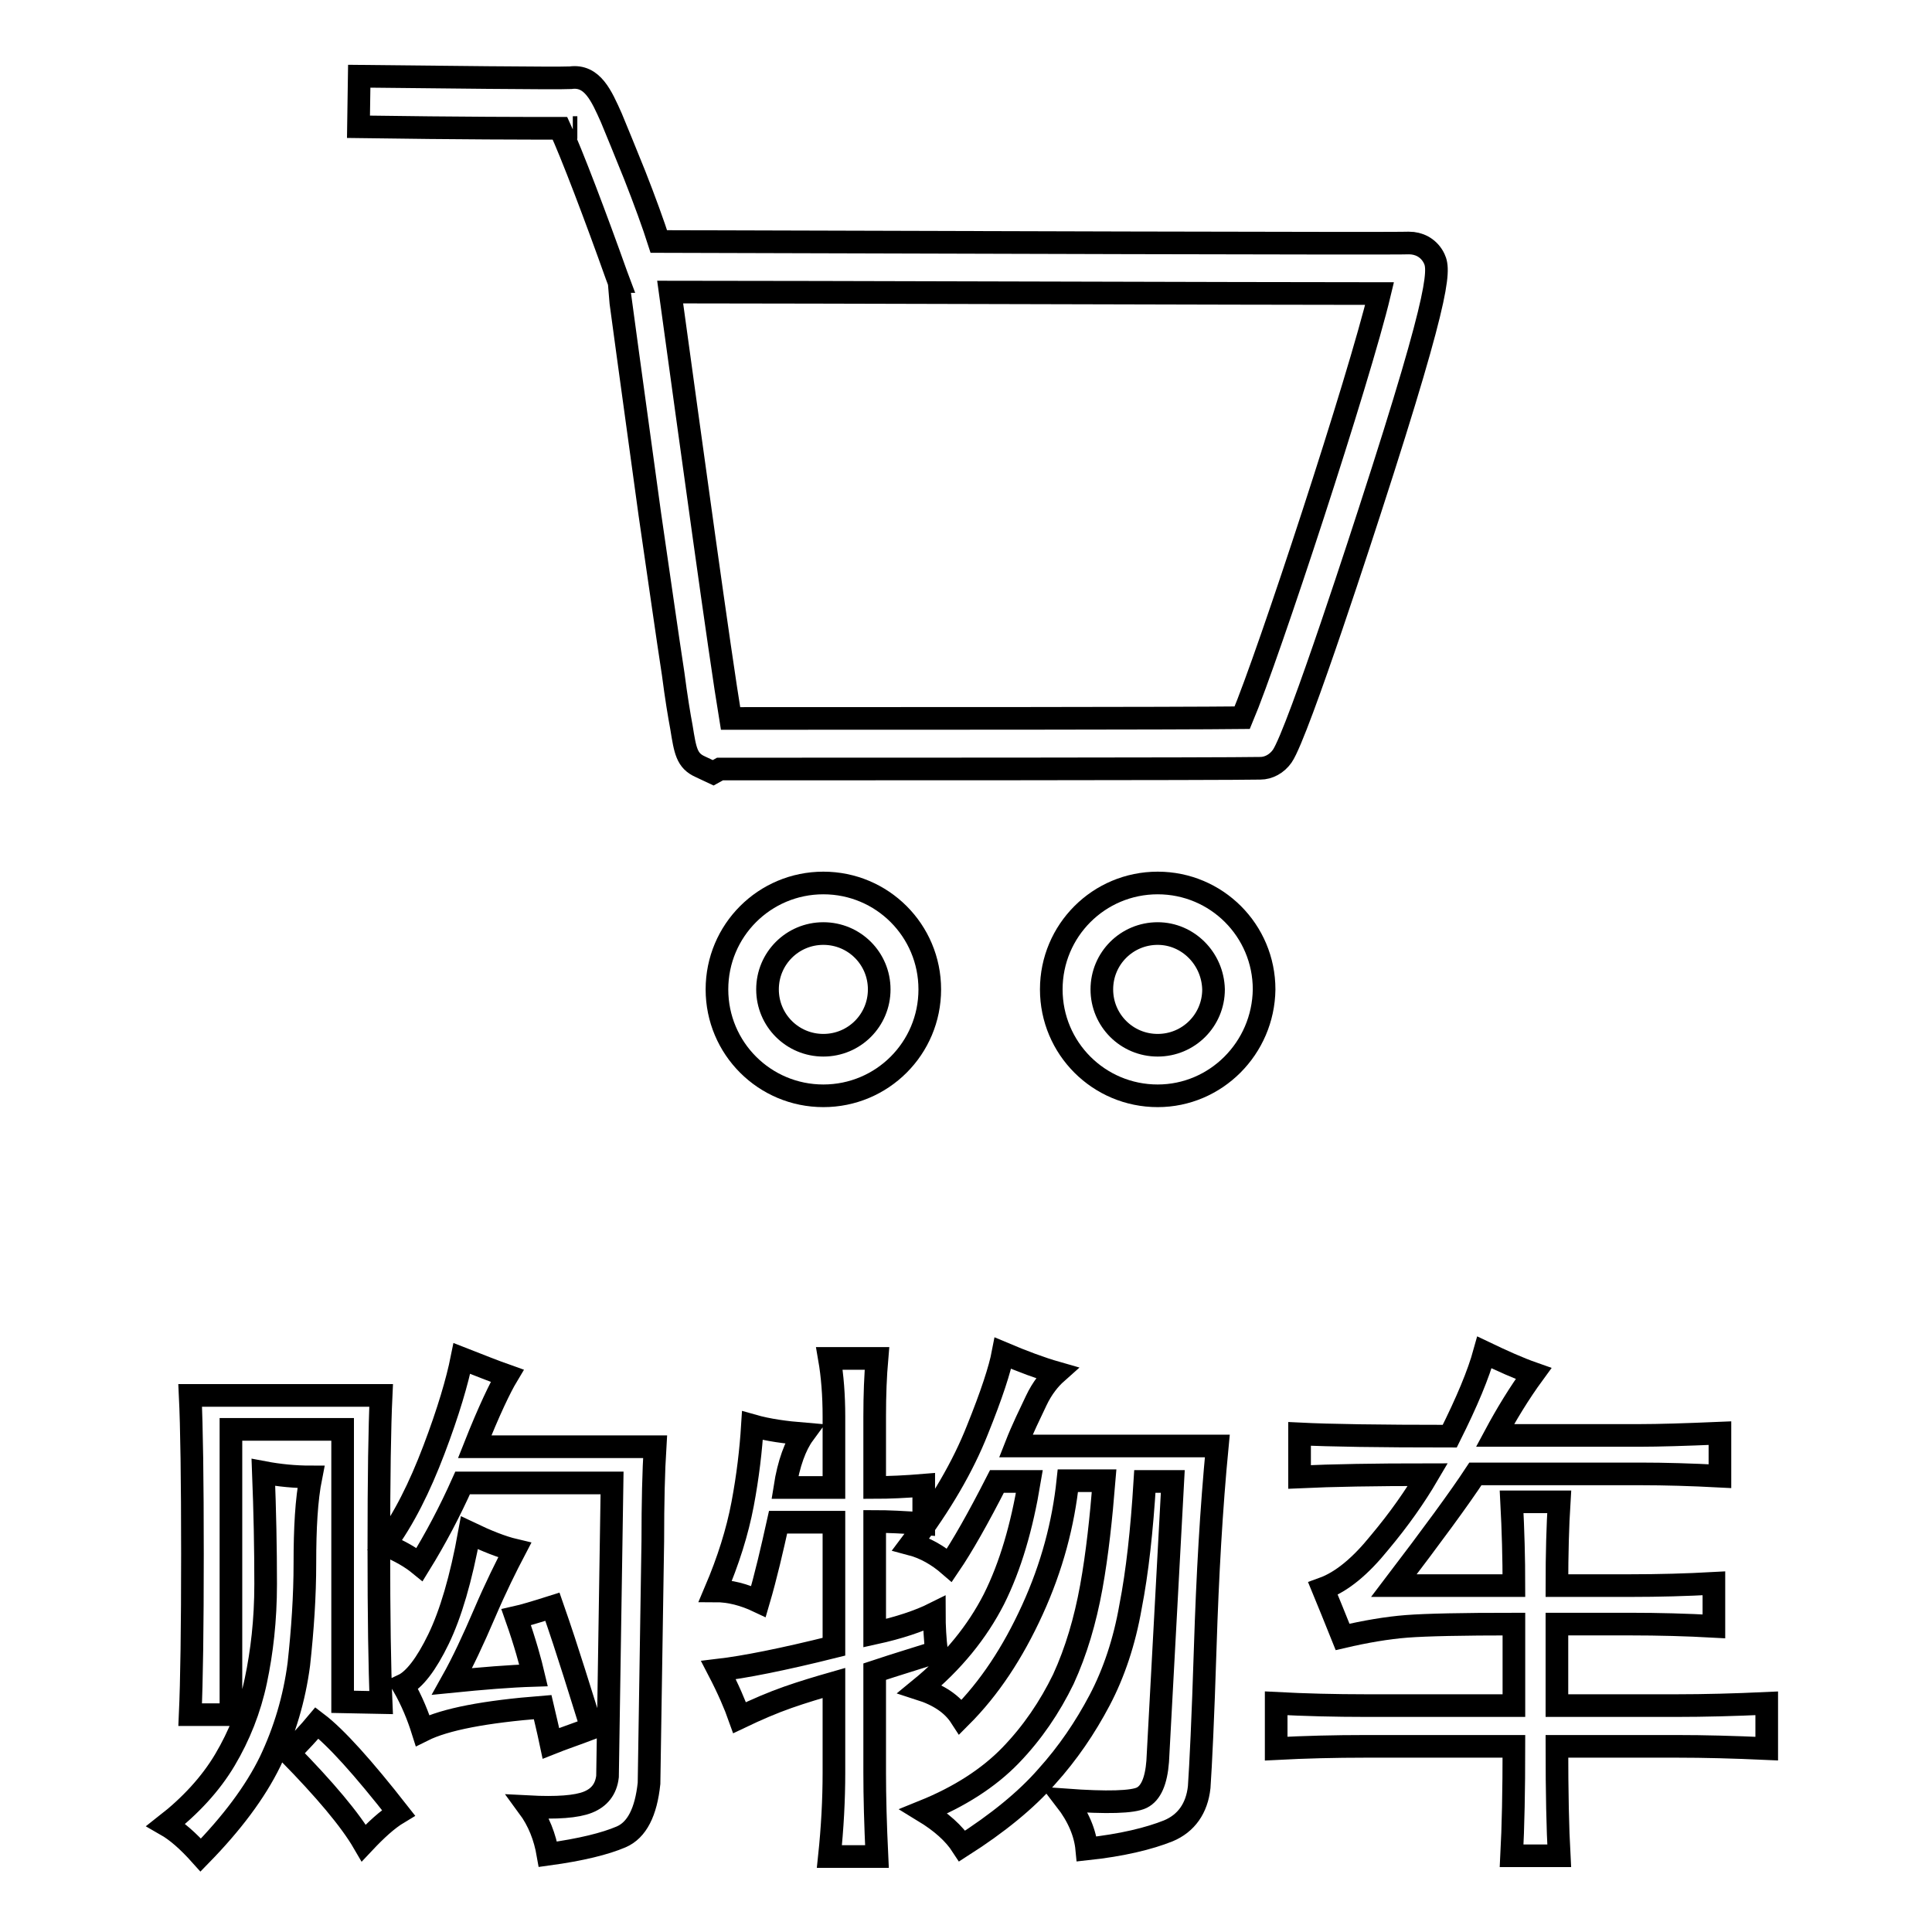
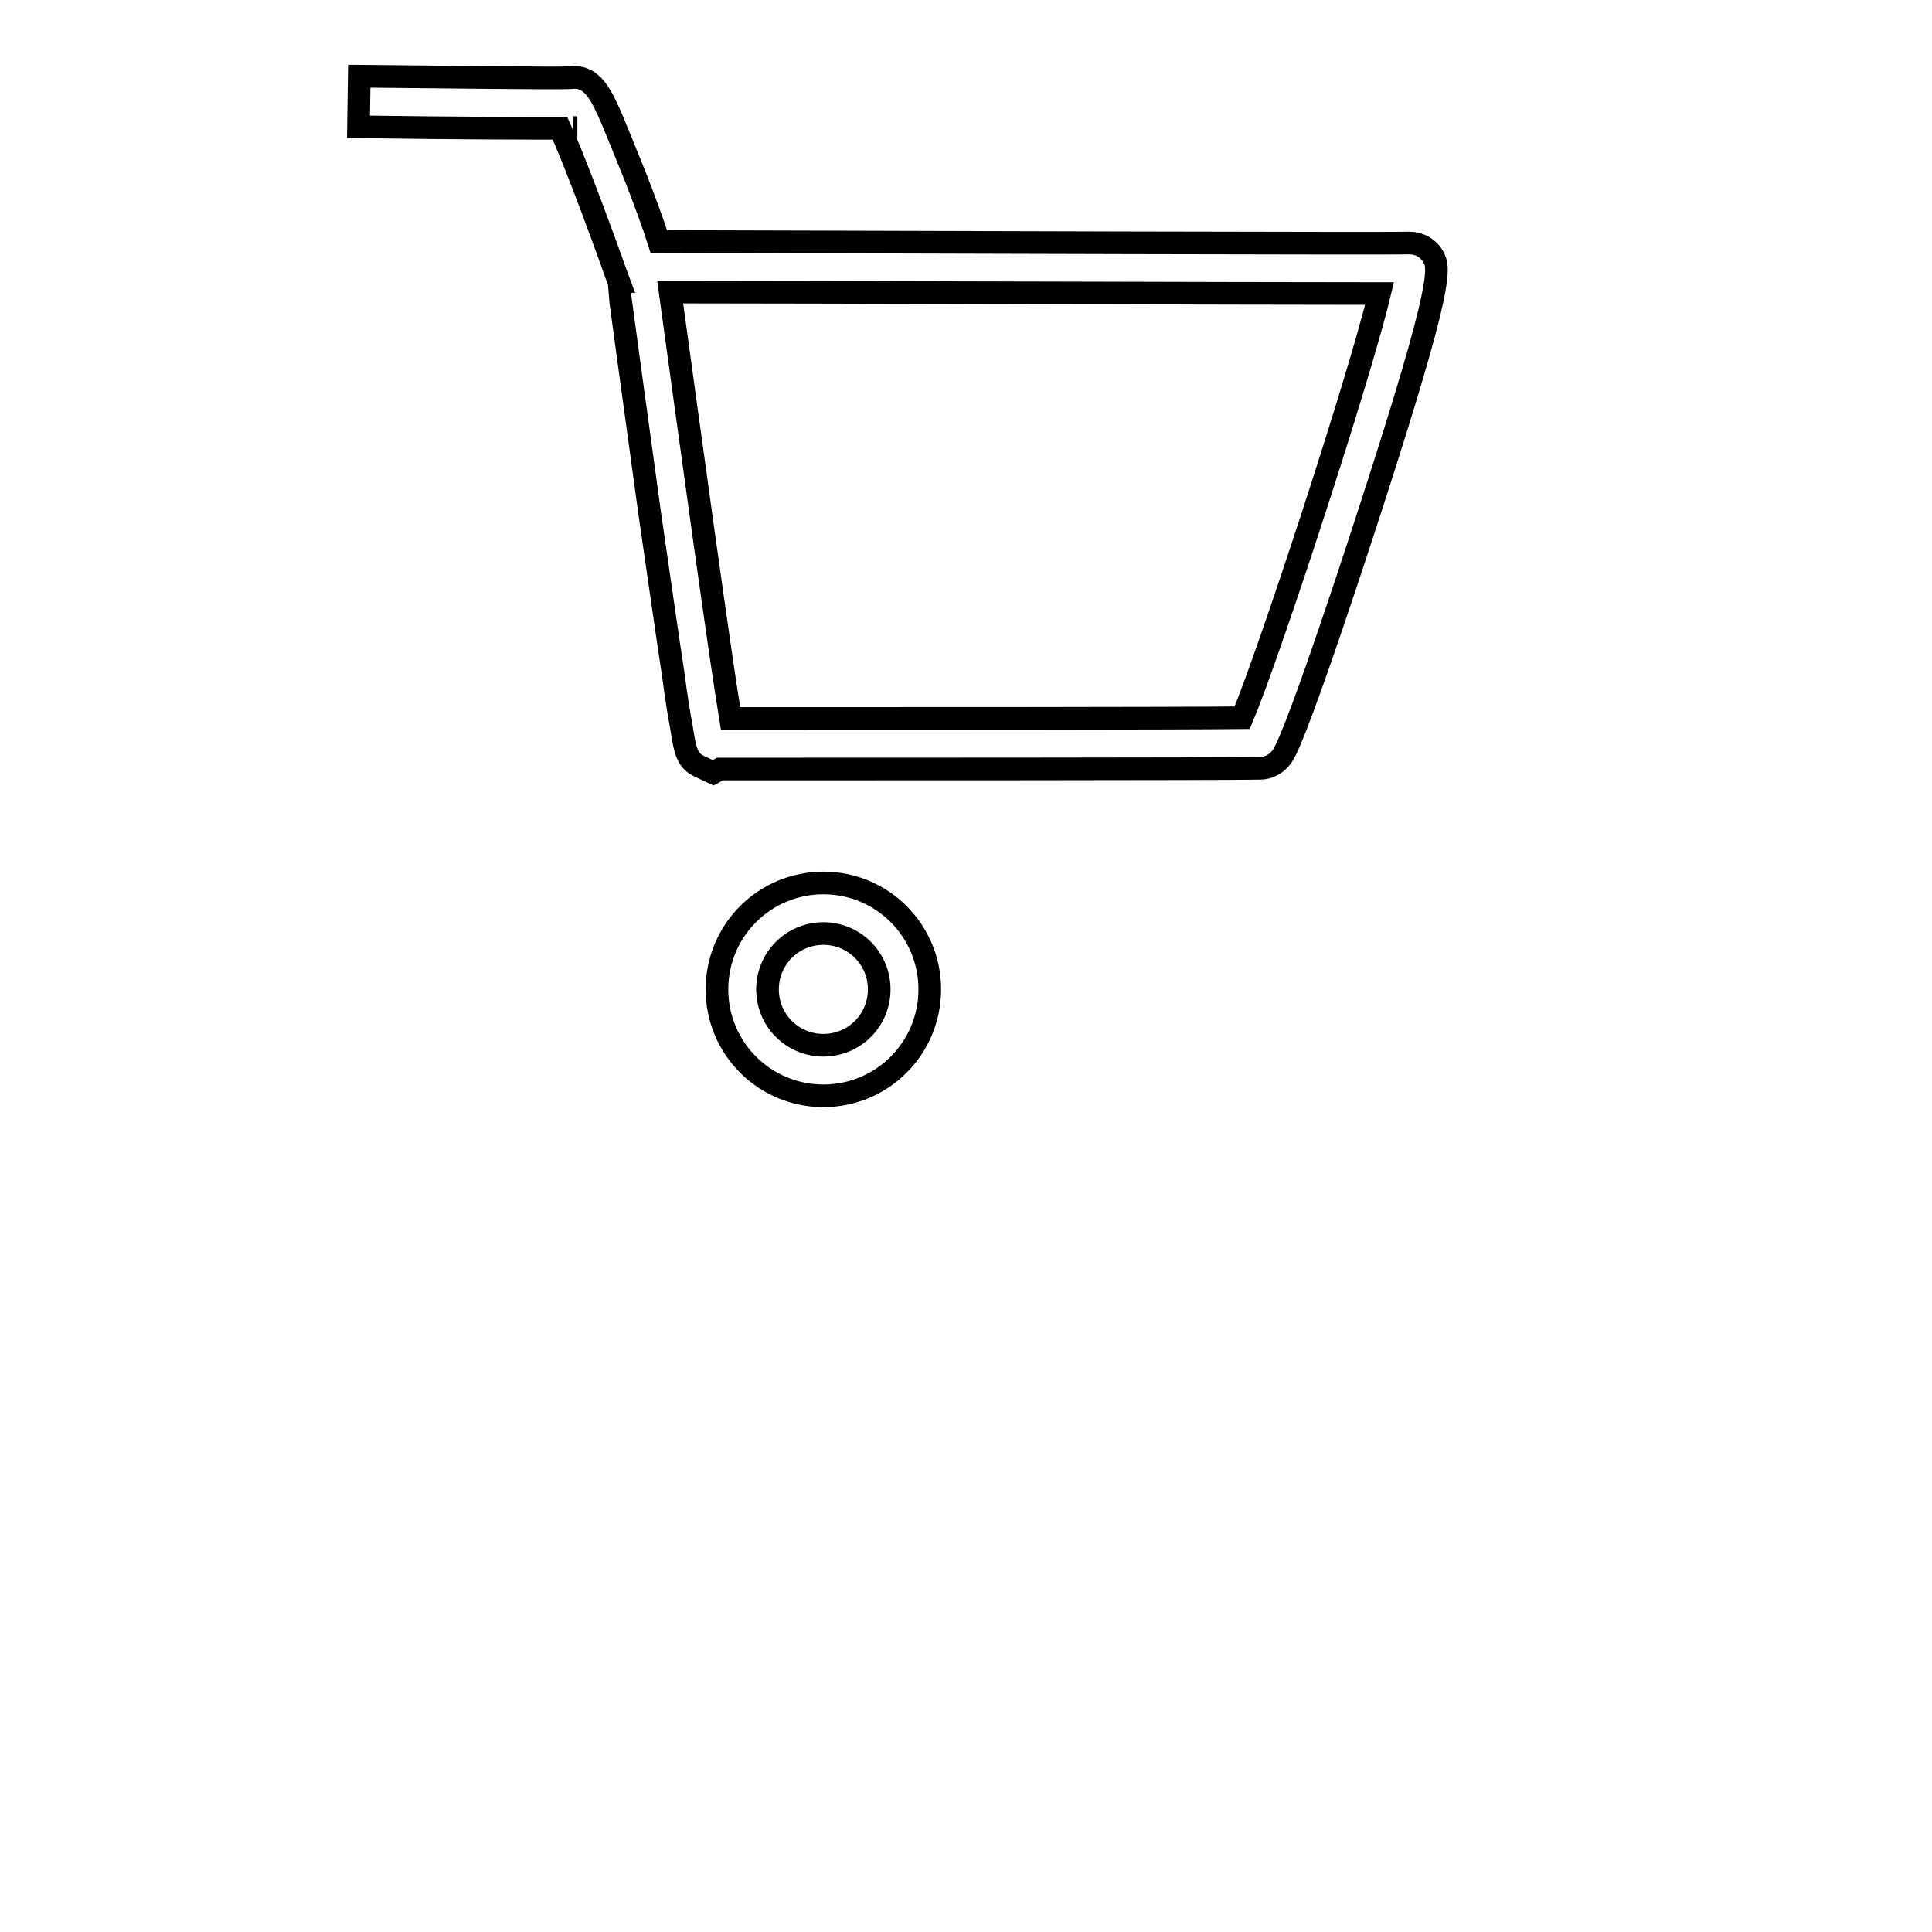
<svg xmlns="http://www.w3.org/2000/svg" version="1.1" x="0px" y="0px" viewBox="0 0 256 256" enable-background="new 0 0 256 256" xml:space="preserve">
  <g>
    <g>
-       <path stroke-width="3" fill-opacity="0" stroke="#000000" d="M29.8,233.2c1.9-3.2,3.3-6.7,4.1-10.5c0.8-3.8,1.3-8,1.3-12.8s-0.1-9.7-0.3-14.8c2.1,0.4,4.2,0.6,6.3,0.6c-0.6,3-0.8,6.8-0.8,11.4c0,4.4-0.3,8.8-0.8,13.4c-0.6,4.6-1.9,8.9-3.8,12.9c-2,4.1-5.1,8.2-9.2,12.4c-1.7-1.9-3.2-3.2-4.6-4C25.2,239.3,27.9,236.4,29.8,233.2z M45.4,225.5v-36.1H30.6v37.8h-5.4c0.2-4.4,0.3-11.5,0.3-21.3s-0.1-16.9-0.3-21h25.3c-0.2,4.2-0.3,10.9-0.3,20.2c0,9.1,0.1,15.9,0.3,20.5L45.4,225.5L45.4,225.5z M38.3,232.3c1.5-1.5,2.7-2.8,3.7-4c2.5,1.9,6.1,5.9,10.8,11.9c-1.5,0.9-3,2.3-4.6,4C46.4,241.1,43,237.1,38.3,232.3z M86,236.3c-0.4,3.8-1.6,6.2-3.7,7.1c-2.1,0.9-5.3,1.7-9.7,2.3c-0.4-2.3-1.2-4.4-2.6-6.3c3.8,0.2,6.4,0,7.9-0.6s2.4-1.7,2.6-3.4l0.6-38.9H61.3c-1.7,3.8-3.6,7.4-5.7,10.8c-1.1-0.9-2.6-1.8-4.6-2.6c2.5-3.4,4.6-7.6,6.5-12.6c1.9-5,3.1-9.1,3.7-12.1c2.3,0.9,4.3,1.7,6,2.3c-0.9,1.5-2.4,4.6-4.3,9.4h23.9c-0.2,3.2-0.3,7.4-0.3,12.5L86,236.3z M78.4,229c-2.1,0.8-3.9,1.4-5.4,2c-0.4-1.9-0.8-3.5-1.1-4.8c-7.6,0.6-12.9,1.6-15.9,3.1c-0.6-1.9-1.4-3.9-2.6-6c1.5-0.7,3.1-2.8,4.7-6.1c1.6-3.3,3-8,4.1-14.1c2.3,1.1,4.3,1.9,6,2.3c-1.1,2.1-2.5,4.9-4,8.4c-1.5,3.5-2.9,6.5-4.3,9c4-0.4,7.6-0.7,10.8-0.8c-0.4-1.7-1.1-4.3-2.3-7.7c0.9-0.2,2.6-0.7,4.8-1.4C75.4,219.2,77,224.6,78.4,229z" />
-       <path stroke-width="3" fill-opacity="0" stroke="#000000" d="M104,197.1h6.5v-9.4c0-2.8-0.2-5.4-0.6-7.7h6.3c-0.2,2.3-0.3,4.8-0.3,7.7v9.4c1.9,0,4.1-0.1,6.5-0.3v5.1c-2.6-0.2-4.8-0.3-6.5-0.3v14.8c3.2-0.7,5.9-1.6,7.9-2.6c0,1.7,0.1,3.4,0.3,5.1c-2.5,0.8-5.2,1.6-8.2,2.6v13.4c0,3.2,0.1,6.9,0.3,11.1h-6.3c0.4-3.8,0.6-7.5,0.6-11.1V223c-2.1,0.6-4.1,1.2-6.1,1.9c-2,0.7-4.1,1.6-6.4,2.7c-0.6-1.7-1.5-3.8-2.8-6.3c3.4-0.4,8.5-1.4,15.3-3.1v-16.5h-7.4c-0.8,3.6-1.6,7.1-2.6,10.5c-1.9-0.9-3.8-1.4-5.7-1.4c1.7-4,2.9-7.8,3.6-11.5c0.7-3.7,1.1-7.2,1.3-10.4c2.1,0.6,4.4,0.9,6.8,1.1C105.4,191.5,104.5,193.9,104,197.1z M155.4,196.3h-3.7c-0.4,6.5-1,12-1.9,16.6c-0.8,4.6-2.2,8.8-4.1,12.4c-1.9,3.6-4.2,7-7,10.1c-2.7,3.1-6.5,6.2-11.2,9.2c-1.1-1.7-2.8-3.2-5.1-4.6c4.7-1.9,8.6-4.4,11.5-7.4c2.9-3,5.2-6.4,7-10.1c1.7-3.7,2.9-7.8,3.7-12.2s1.3-9.2,1.7-14.1h-4.8c-0.6,5.7-2.1,11.4-4.7,17.1c-2.6,5.7-5.7,10.4-9.5,14.2c-1.1-1.7-2.9-2.9-5.4-3.7c4.4-3.6,7.6-7.6,9.8-11.9c2.2-4.4,3.7-9.6,4.7-15.6h-4.3c-2.5,4.9-4.6,8.6-6.3,11.1c-1.5-1.3-3.2-2.3-5.1-2.8c4-5.3,6.9-10.3,8.8-15.1c1.9-4.7,3-8.1,3.4-10.2c2.6,1.1,5,2,7.1,2.6c-0.9,0.8-1.9,2-2.7,3.7c-0.8,1.7-1.8,3.7-2.7,6h26.7c-0.8,8.3-1.3,17.2-1.6,26.7c-0.3,9.5-0.6,15.6-0.8,18.5c-0.3,2.8-1.7,4.8-4.1,5.8c-2.5,1-6.1,1.9-10.8,2.4c-0.2-2.1-1.1-4.3-2.8-6.5c5.5,0.4,8.9,0.3,10.1-0.3c1.2-0.6,1.9-2.2,2.1-4.8L155.4,196.3z" />
-       <path stroke-width="3" fill-opacity="0" stroke="#000000" d="M175.3,210.5c2.5-0.9,5-3,7.5-6.1c2.6-3.1,4.7-6.1,6.4-9c-7,0-12.7,0.1-17,0.3V190c4,0.2,10.6,0.3,19.9,0.3c2.3-4.6,3.8-8.2,4.6-11.1c2.3,1.1,4.5,2.1,6.5,2.8c-1.9,2.6-3.6,5.4-5.1,8.2h19.3c2.3,0,5.8-0.1,10.5-0.3v5.7c-3.8-0.2-7.3-0.3-10.5-0.3h-21.9c-2.1,3.2-5.7,8.1-10.8,14.8h15.9c0-3.6-0.1-7.3-0.3-11.1h6.3c-0.2,3.2-0.3,6.9-0.3,11.1h9.7c3.8,0,7.5-0.1,11.1-0.3v5.7c-3.6-0.2-7.3-0.3-11.1-0.3h-9.7v10.8h15.9c3.6,0,7.6-0.1,11.9-0.3v6c-4.4-0.2-8.3-0.3-11.9-0.3h-15.9c0,6.1,0.1,10.9,0.3,14.5h-6.3c0.2-3.8,0.3-8.6,0.3-14.5H181c-4.2,0-8.1,0.1-11.9,0.3v-6c3.8,0.2,7.8,0.3,11.9,0.3h19.6v-10.8c-6.8,0-11.6,0.1-14.2,0.3c-2.6,0.2-5.5,0.7-8.5,1.4C176.9,214.4,176,212.2,175.3,210.5z" />
-       <path stroke-width="3" fill-opacity="0" stroke="#000000" d="M153.4,145.2c-7.8,0-14.1-6.3-14.1-14.1c0-7.8,6.3-14.1,14.1-14.1c7.8,0,14.1,6.3,14.1,14.1C167.4,138.9,161.1,145.2,153.4,145.2z M153.4,123.7c-4.1,0-7.4,3.3-7.4,7.4c0,4.1,3.3,7.4,7.4,7.4c4.1,0,7.4-3.3,7.4-7.4C160.7,127,157.4,123.7,153.4,123.7z" />
      <path stroke-width="3" fill-opacity="0" stroke="#000000" d="M109.1,145.2c-7.8,0-14.1-6.3-14.1-14.1c0-7.8,6.3-14.1,14.1-14.1c7.8,0,14.1,6.3,14.1,14.1C123.2,138.9,116.9,145.2,109.1,145.2z M109.1,123.7c-4.1,0-7.4,3.3-7.4,7.4c0,4.1,3.3,7.4,7.4,7.4c4.1,0,7.4-3.3,7.4-7.4C116.5,127,113.2,123.7,109.1,123.7z" />
      <path stroke-width="3" fill-opacity="0" stroke="#000000" d="M94.5,102.4l-1.7-0.8c-1.8-0.8-2-2.1-2.5-5.2c-0.3-1.6-0.7-4-1.1-7.1c-0.8-5.2-1.8-12.3-3.1-21.2c-2.1-15.2-4.2-30.6-4.2-30.8h0.1l-0.3-0.8C79,28.9,75.7,20.2,74.2,17c-4,0-12.9,0-26.7-0.2l0.1-6.7c9.9,0.1,26.2,0.3,28,0.2c2.9-0.4,4.1,2.4,5.4,5.3c0.8,1.9,1.8,4.4,3.1,7.6c1.3,3.3,2.5,6.6,3.2,8.8c34.9,0.1,97.5,0.3,99.4,0.2c1.3,0,2.5,0.6,3.2,1.8c0.8,1.5,1.6,2.9-8.4,33.7c-0.1,0.3-9.5,29.5-11.6,32.5c-0.7,1-1.8,1.6-2.9,1.6c-4.2,0.1-58.1,0.1-71.6,0.1L94.5,102.4z M88.8,38.7c2.7,19.6,6.6,48.1,8,56.5c22.2,0,59,0,67.8-0.1c3.5-8.3,15.5-44.9,18.2-56.2C166.8,38.9,105.4,38.7,88.8,38.7z M75.9,16.9c0.2,0,0.4,0,0.6,0C76.3,16.9,76.2,16.9,75.9,16.9z" />
    </g>
  </g>
</svg>